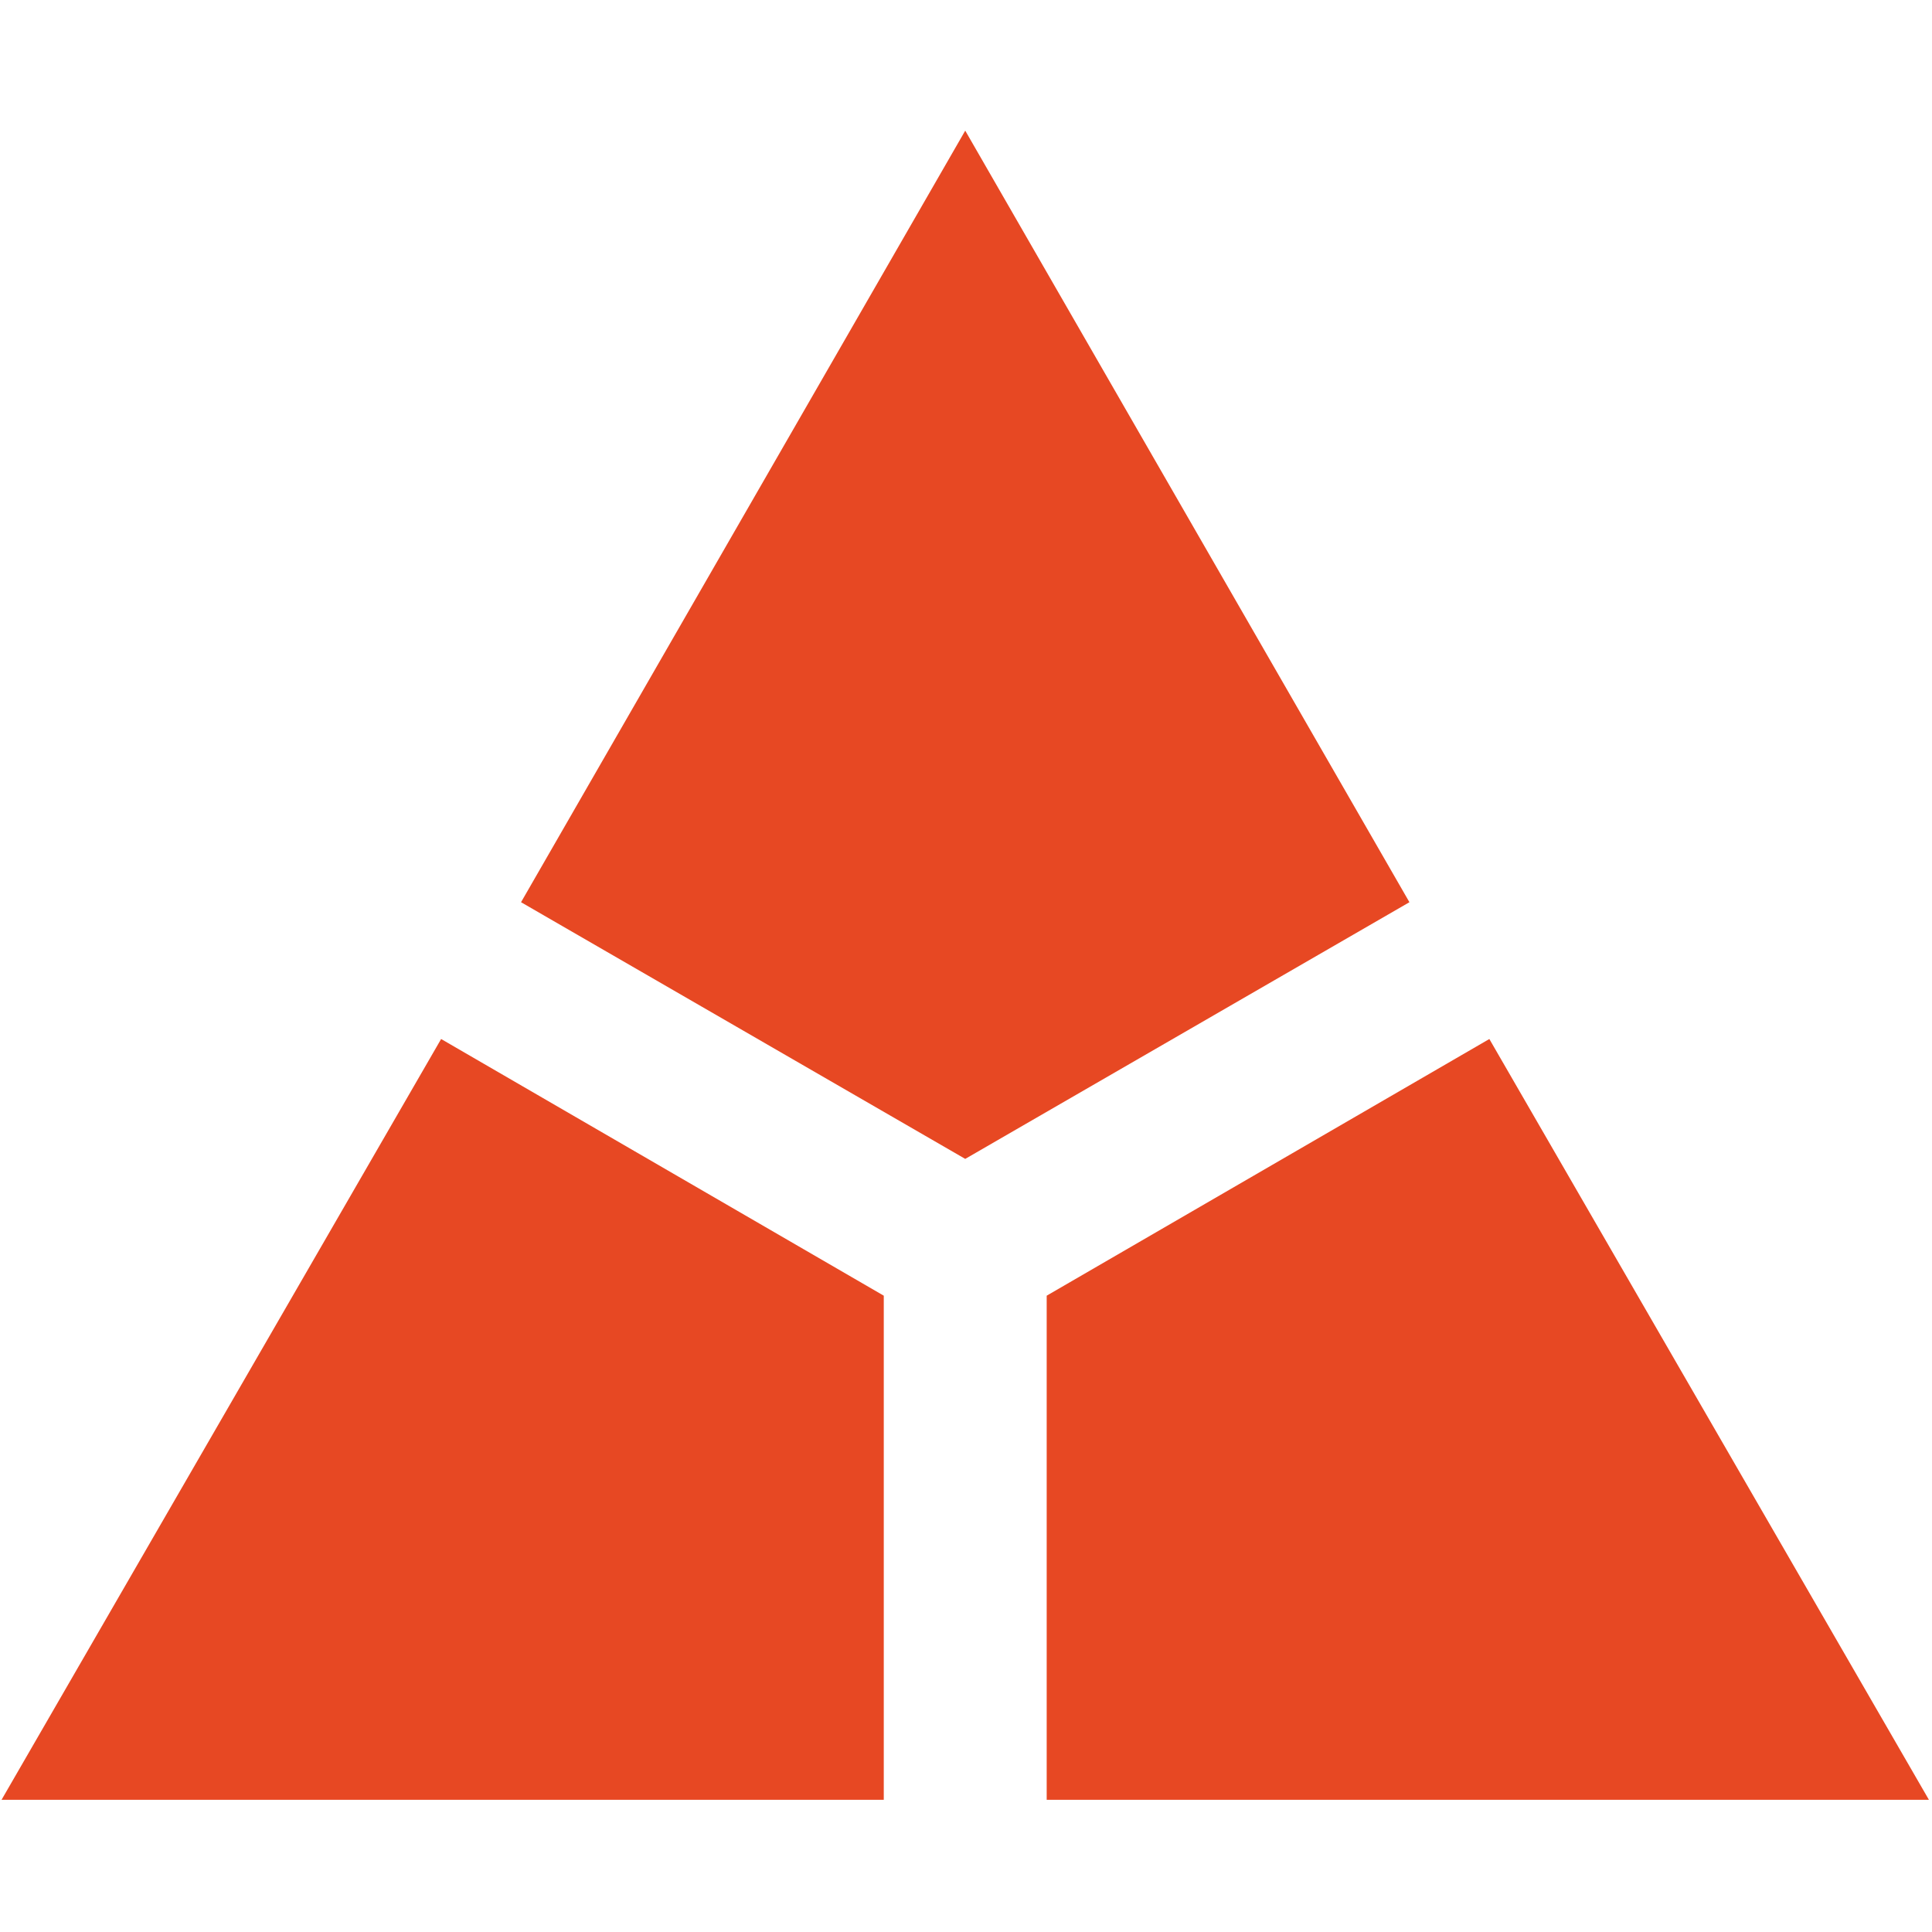
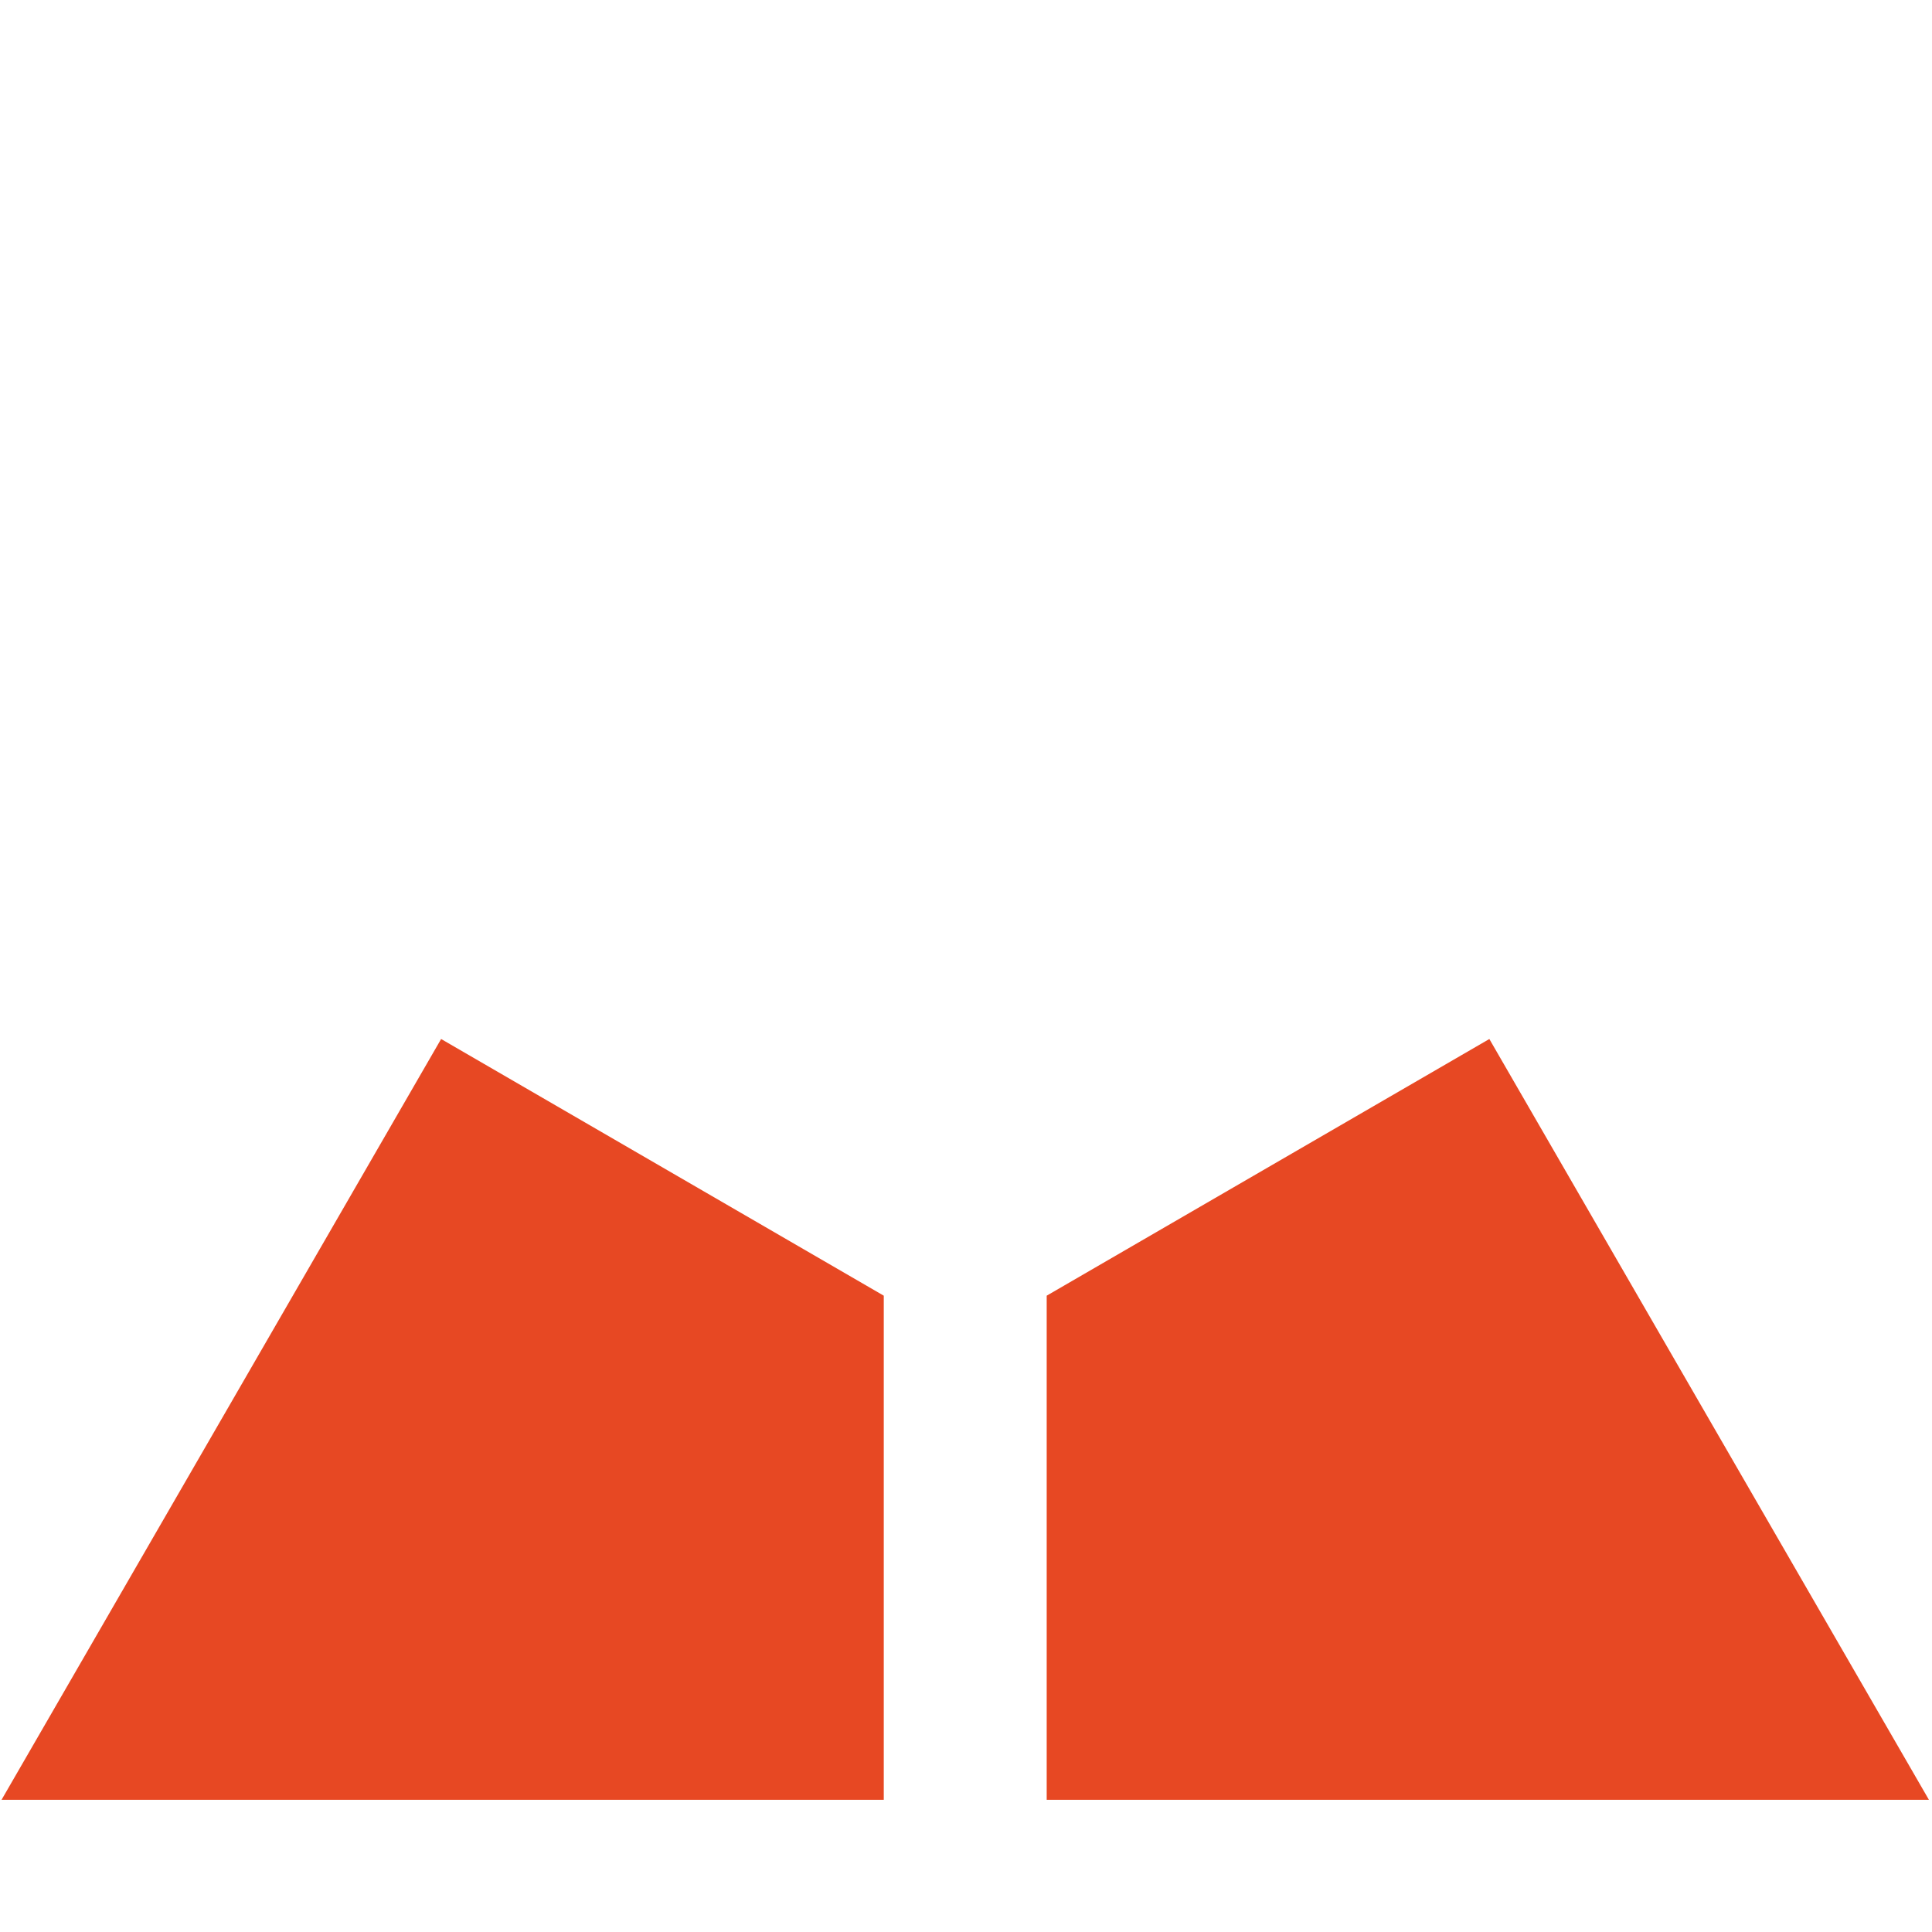
<svg xmlns="http://www.w3.org/2000/svg" version="1.1" id="Layer_1" x="0px" y="0px" viewBox="0 0 125.7 125.7" style="enable-background:new 0 0 125.7 125.7;" xml:space="preserve">
  <style type="text/css">
	.st0{fill:#E74823;}
</style>
  <g>
    <polygon class="st0" points="57.5,84.3 28.7,67.6 0.1,117.1 57.5,117.1  " />
    <polygon class="st0" points="68.1,117.1 125.5,117.1 96.9,67.6 68.1,84.3  " />
-     <polygon class="st0" points="62.8,8.5 33.9,58.7 62.8,75.4 91.7,58.7  " />
  </g>
</svg>